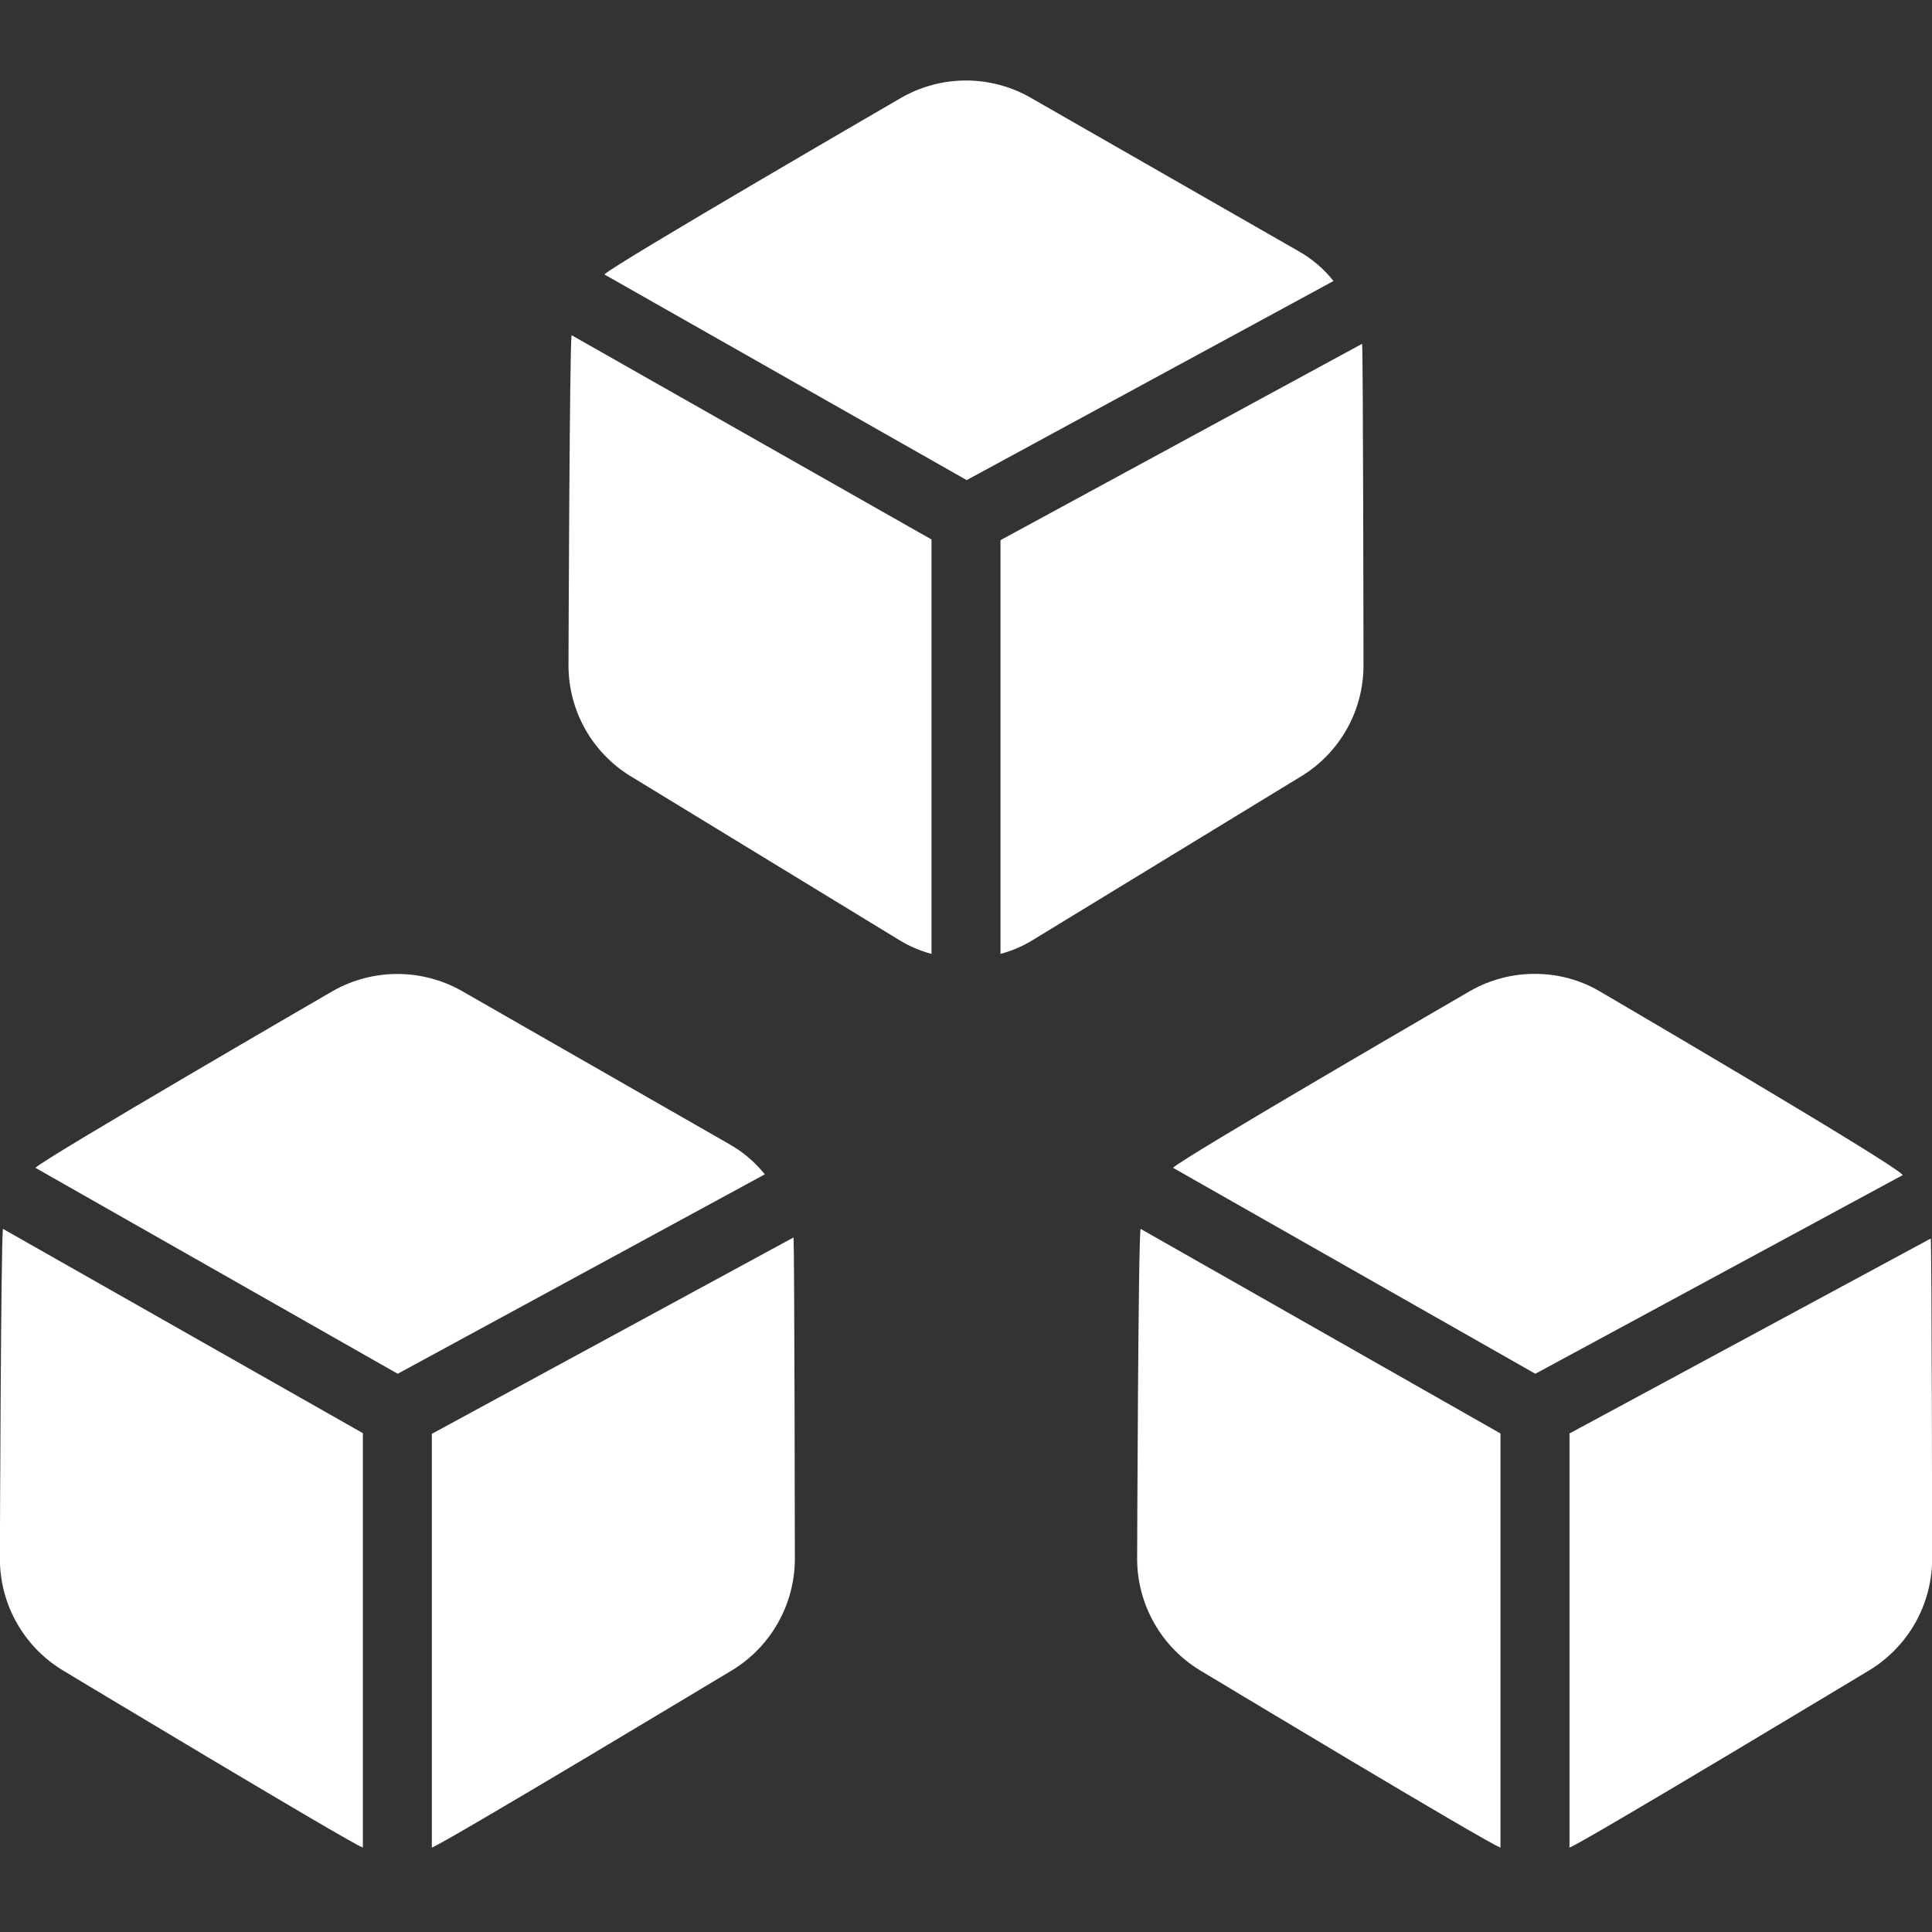
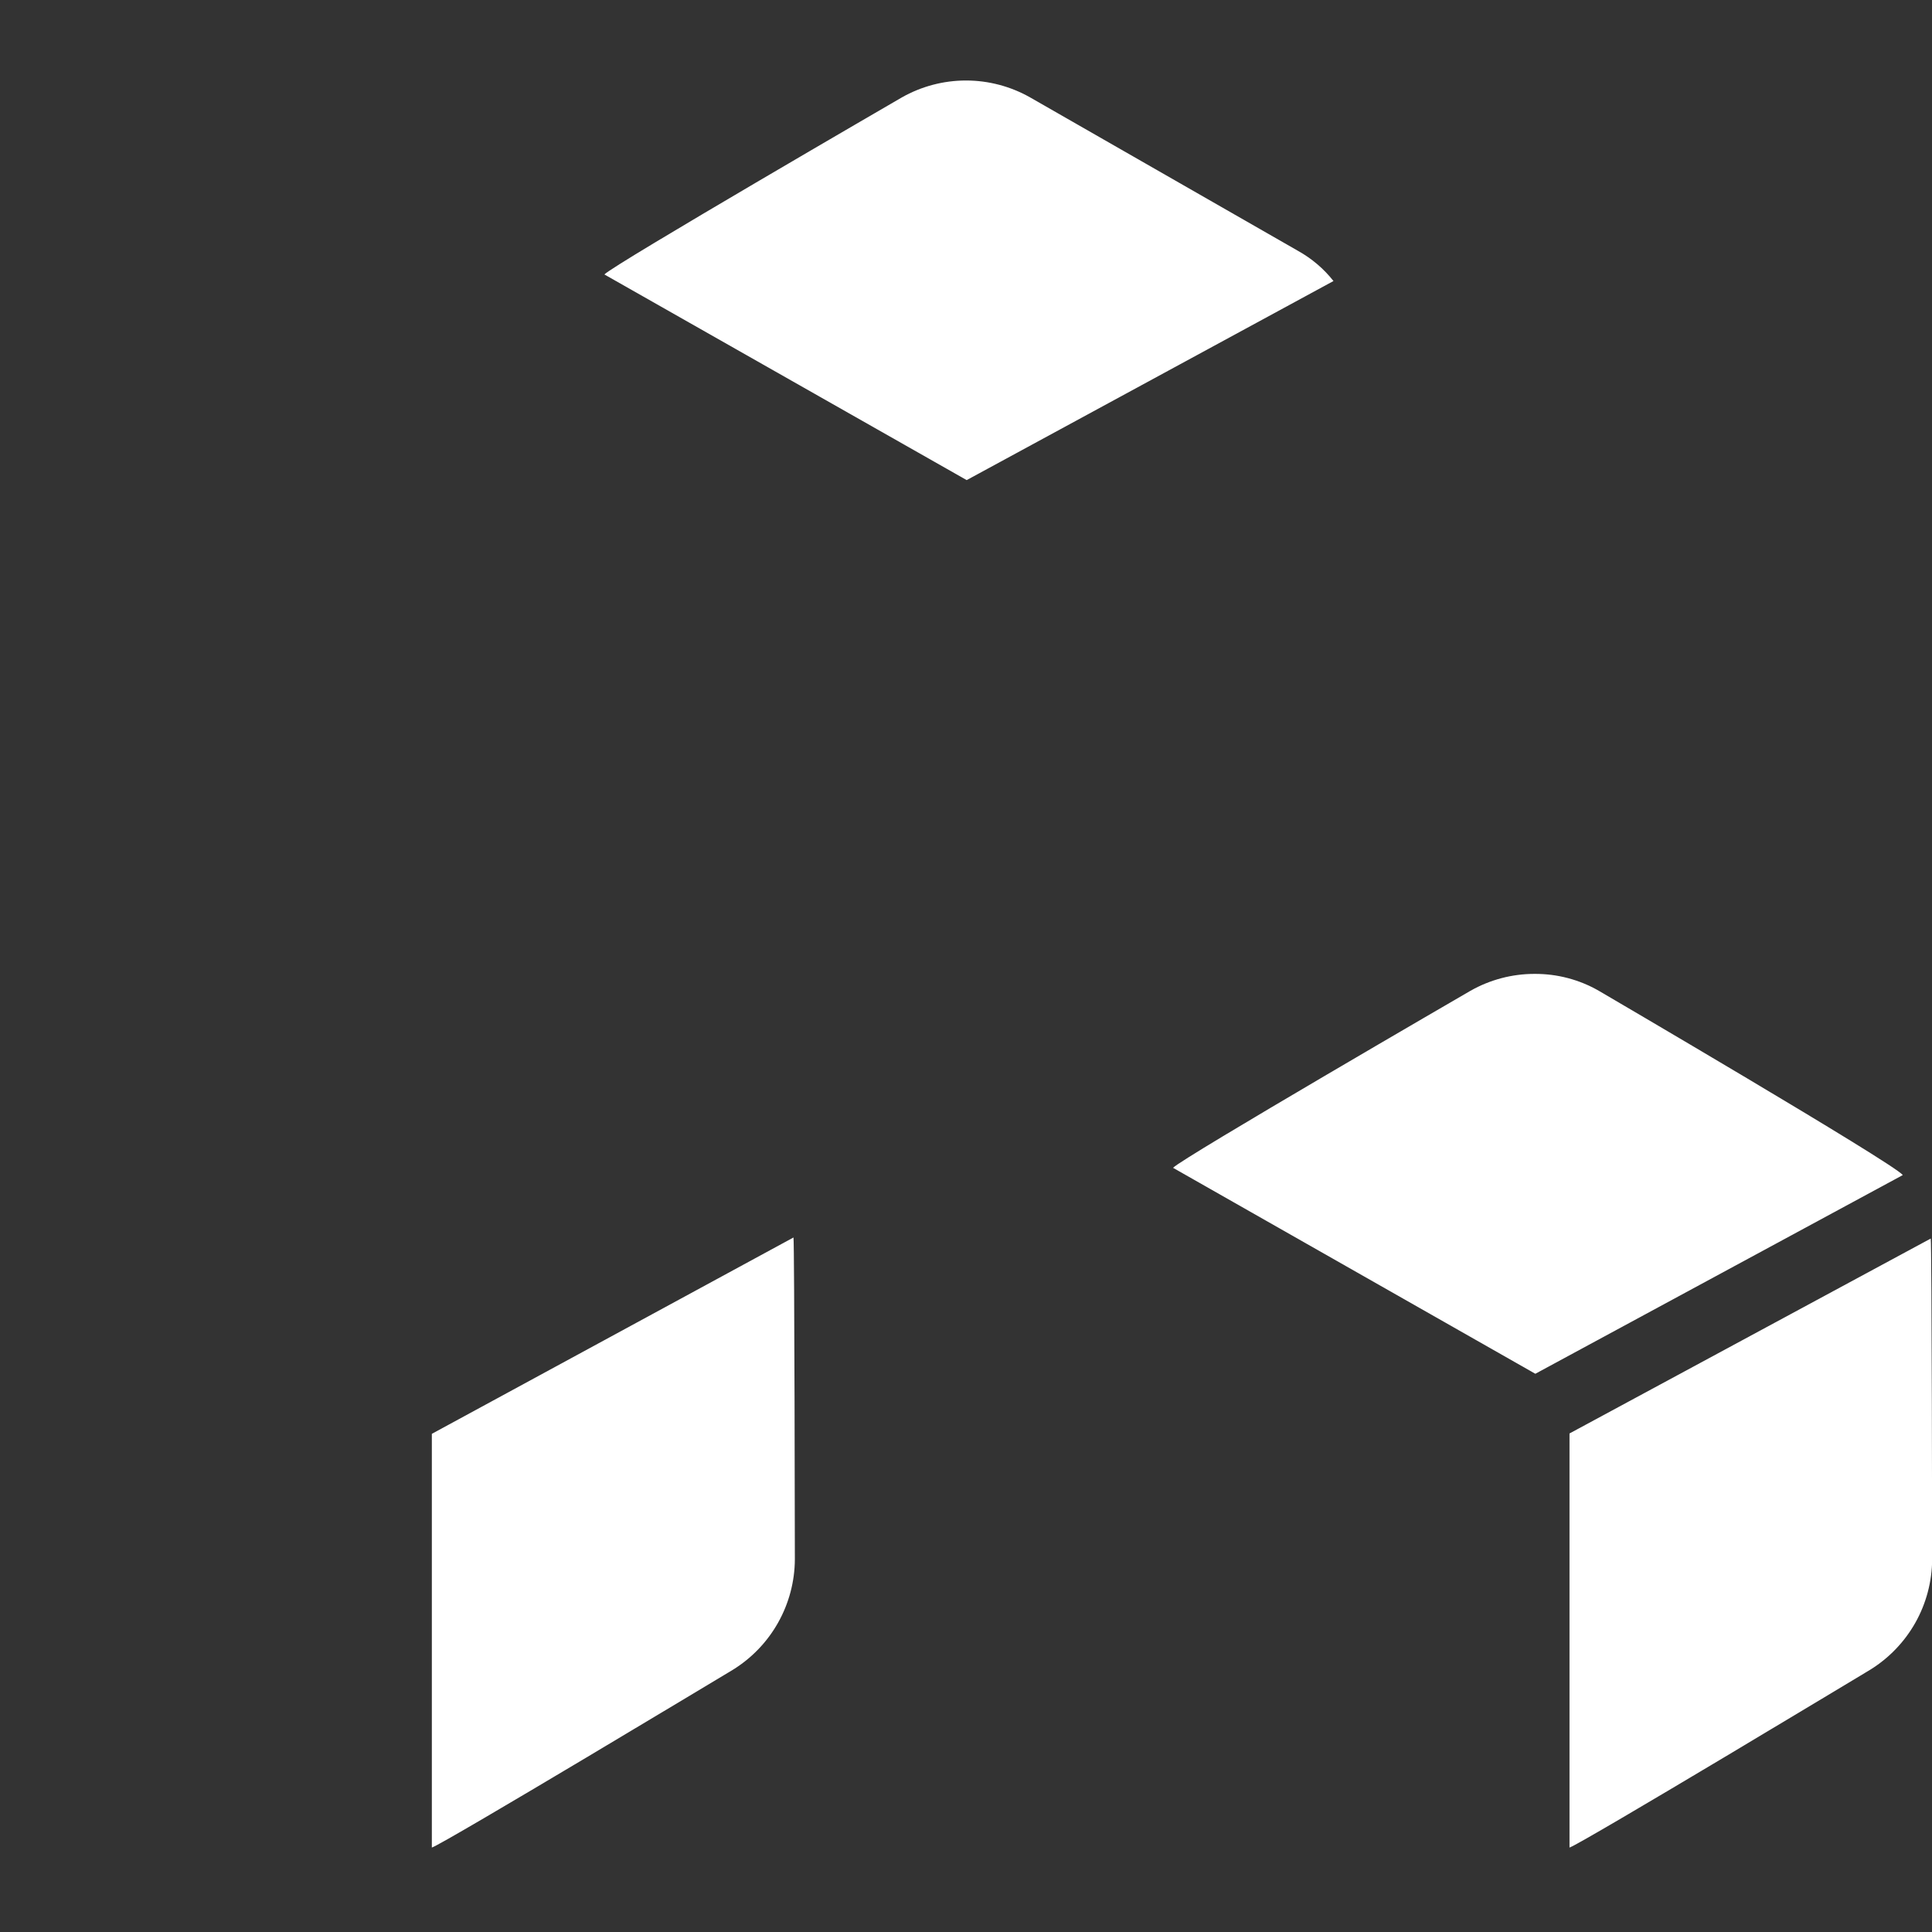
<svg xmlns="http://www.w3.org/2000/svg" width="48" height="48" viewBox="0 0 48 48" fill="none">
  <rect x="0" y="0" width="48" height="48" fill="#333333" stroke="none" />
  <g clip-path="url(#clip0_245_133)">
-     <path d="M0.074 30.531C0.022 30.754 -0.003 38.743 -0.003 38.743C-7.4276e-05 39.294 0.143 39.835 0.413 40.315C0.683 40.795 1.071 41.198 1.54 41.487C1.54 41.487 8.732 45.816 9.015 45.902V35.606L0.074 30.531Z" fill="white" />
    <path d="M19.714 30.745L10.729 35.623V45.902C11.012 45.816 18.205 41.487 18.205 41.487C18.674 41.198 19.061 40.795 19.331 40.315C19.601 39.835 19.745 39.294 19.748 38.743C19.748 38.743 19.739 30.899 19.714 30.745Z" fill="white" />
-     <path d="M19.002 29.176C18.76 28.875 18.464 28.622 18.128 28.431L11.467 24.616C10.98 24.342 10.431 24.198 9.872 24.198C9.314 24.198 8.765 24.342 8.278 24.616C8.278 24.616 1.094 28.782 0.88 29.014L9.881 34.131L19.002 29.176Z" fill="white" />
    <path d="M47.275 29.194C47.035 28.893 39.722 24.616 39.722 24.616C39.237 24.337 38.687 24.193 38.128 24.196C37.569 24.195 37.019 24.34 36.533 24.616C36.533 24.616 29.349 28.782 29.144 29.014L38.145 34.131L47.275 29.194Z" fill="white" />
-     <path d="M28.338 30.531C28.278 30.754 28.252 38.743 28.252 38.743C28.255 39.294 28.399 39.835 28.669 40.315C28.939 40.795 29.326 41.198 29.795 41.487C29.795 41.487 36.996 45.824 37.279 45.902V35.614L28.338 30.531Z" fill="white" />
    <path d="M47.969 30.771L38.994 35.614V45.902C39.276 45.816 46.46 41.487 46.46 41.487C46.929 41.198 47.317 40.794 47.587 40.315C47.857 39.835 48 39.294 48.004 38.743C48.004 38.743 47.995 30.917 47.969 30.771Z" fill="white" />
-     <path d="M14.201 8.328C14.15 8.551 14.124 16.541 14.124 16.541C14.126 17.091 14.268 17.633 14.538 18.113C14.808 18.594 15.197 18.997 15.667 19.284L22.328 23.347C22.581 23.505 22.855 23.623 23.143 23.699V13.403L14.201 8.328Z" fill="white" />
-     <path d="M33.841 8.542L24.857 13.42V23.699C25.145 23.623 25.419 23.505 25.672 23.347L32.333 19.284C32.803 18.997 33.191 18.593 33.462 18.113C33.732 17.633 33.874 17.091 33.876 16.541C33.876 16.541 33.867 8.697 33.841 8.542Z" fill="white" />
    <path d="M33.13 6.982C32.89 6.678 32.593 6.425 32.255 6.236L25.595 2.421C25.108 2.145 24.559 2 24 2C23.441 2 22.892 2.145 22.405 2.421C22.405 2.421 15.222 6.587 15.016 6.819L24.017 11.928L33.13 6.982Z" fill="white" />
  </g>
  <defs>
    <clipPath id="clip0_245_133">
      <rect width="48" height="48" fill="white" />
    </clipPath>
  </defs>
</svg>